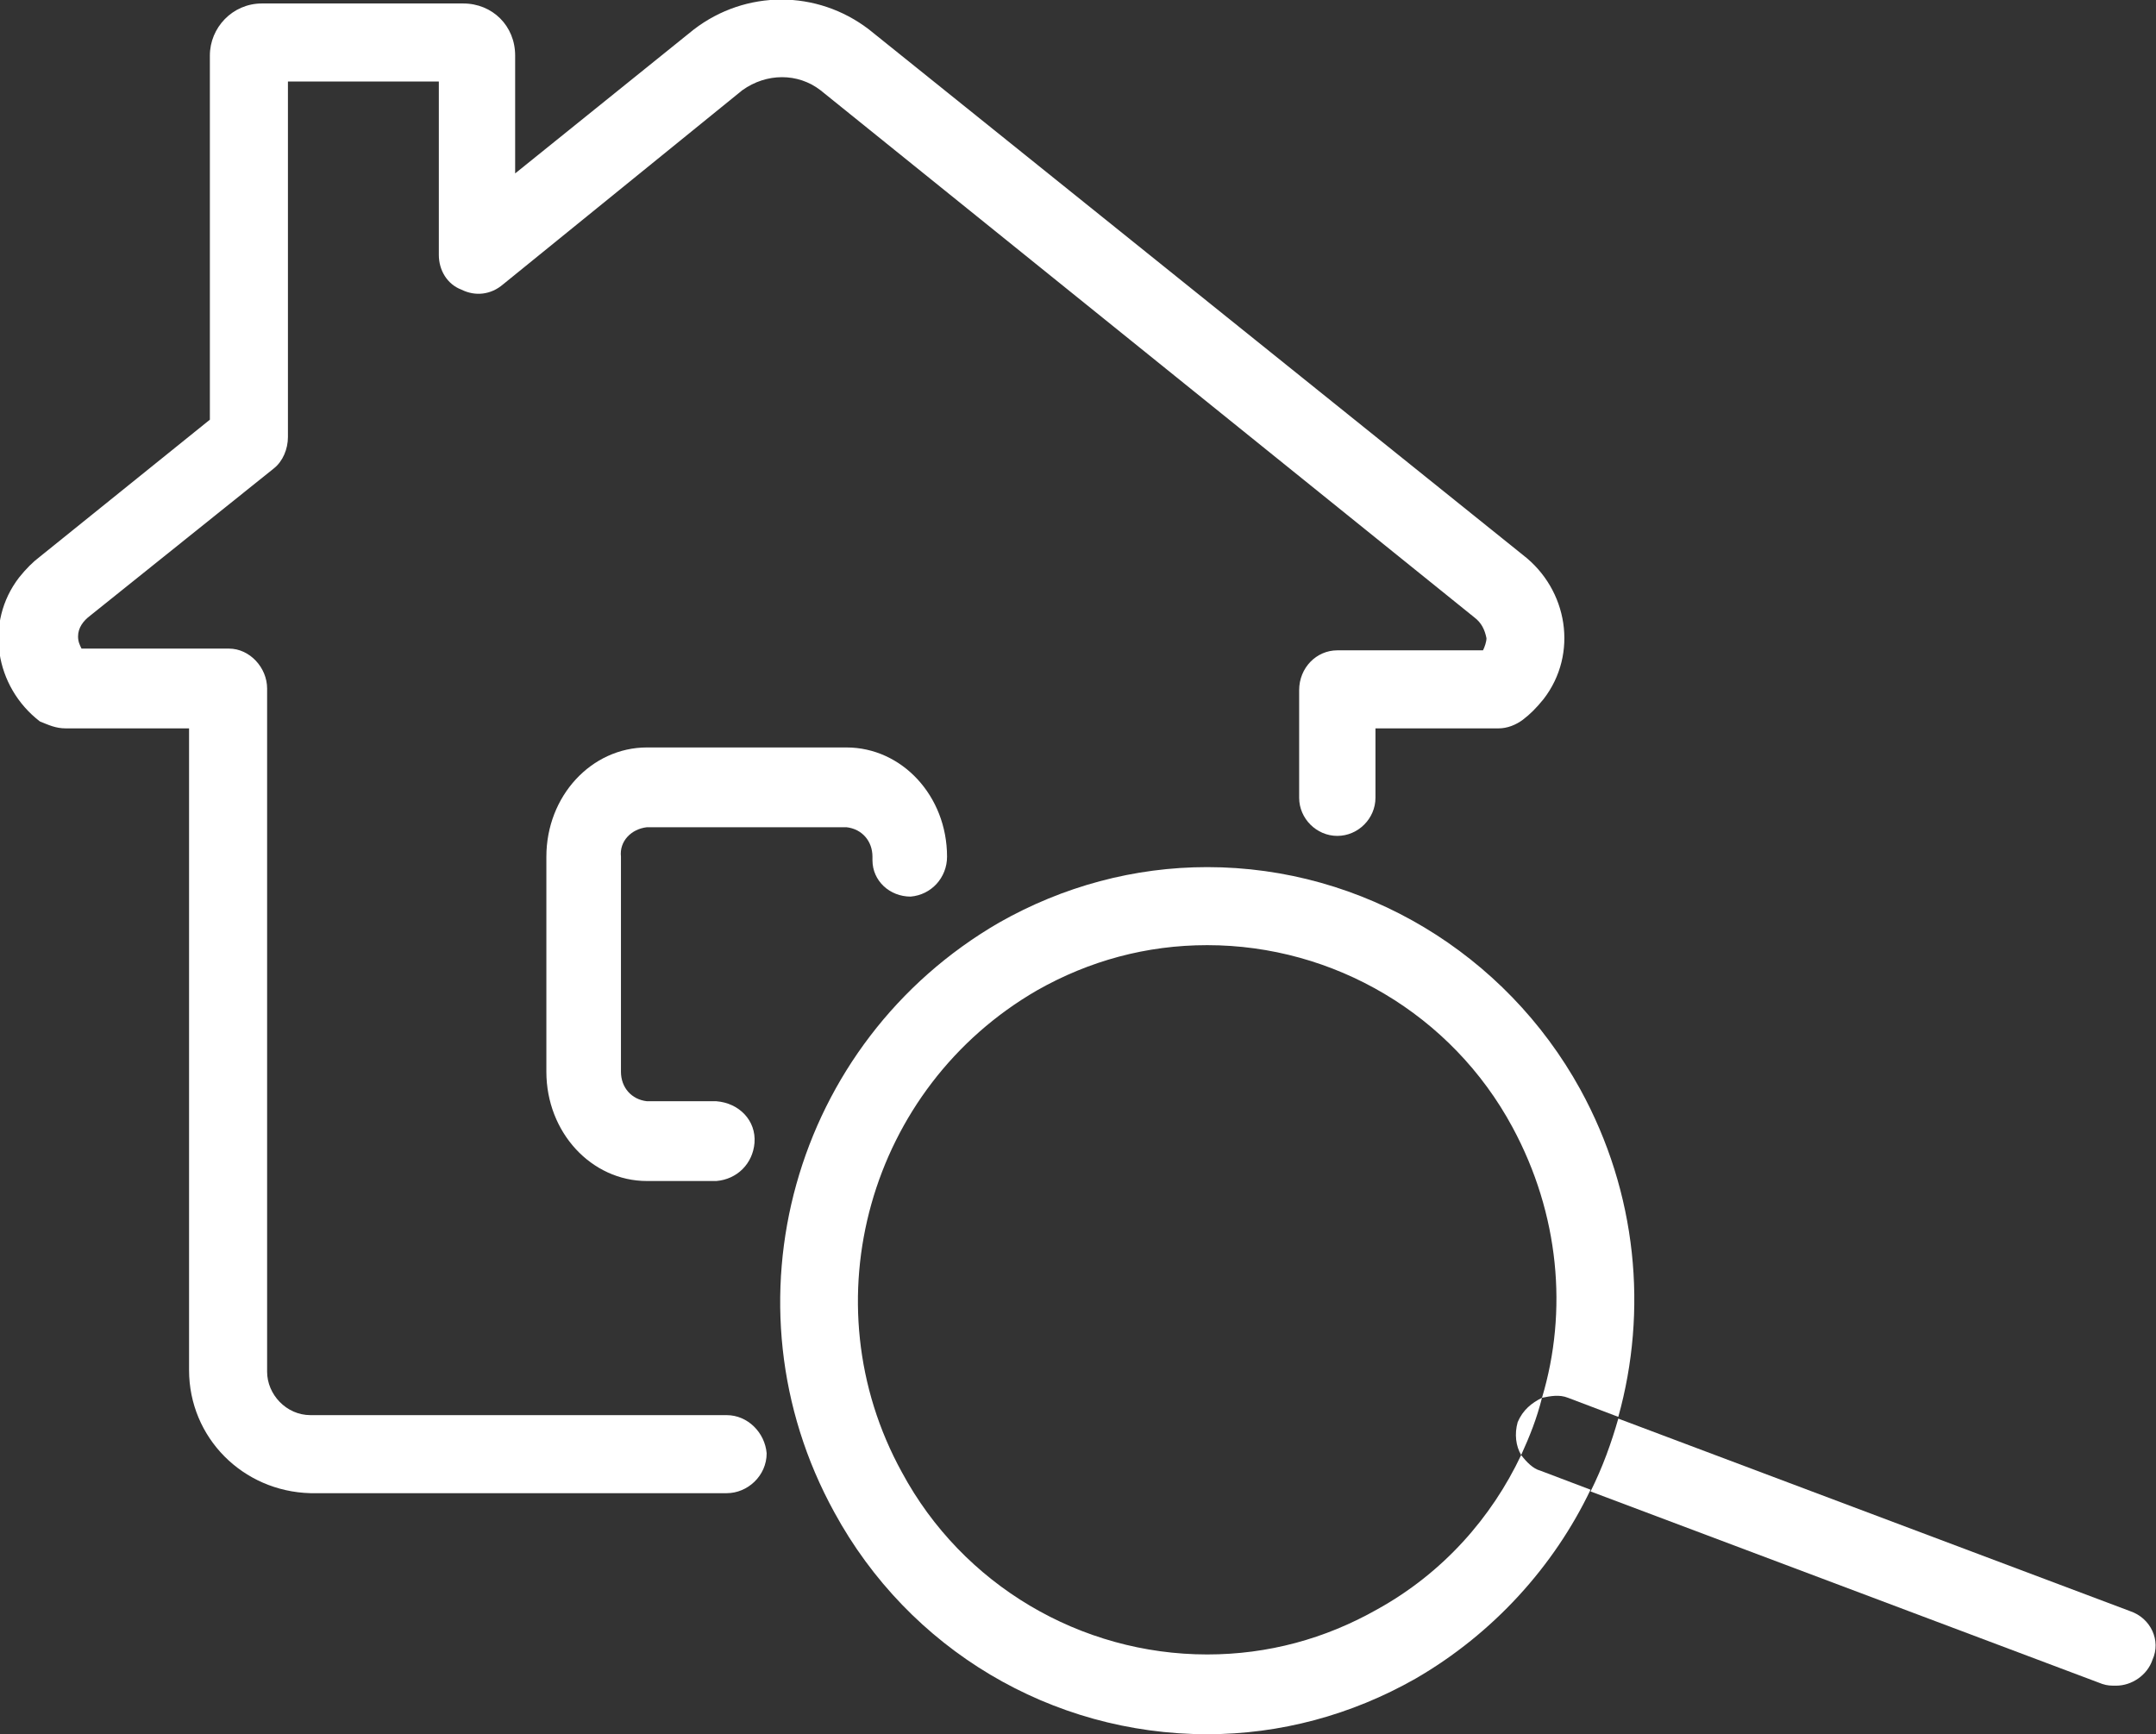
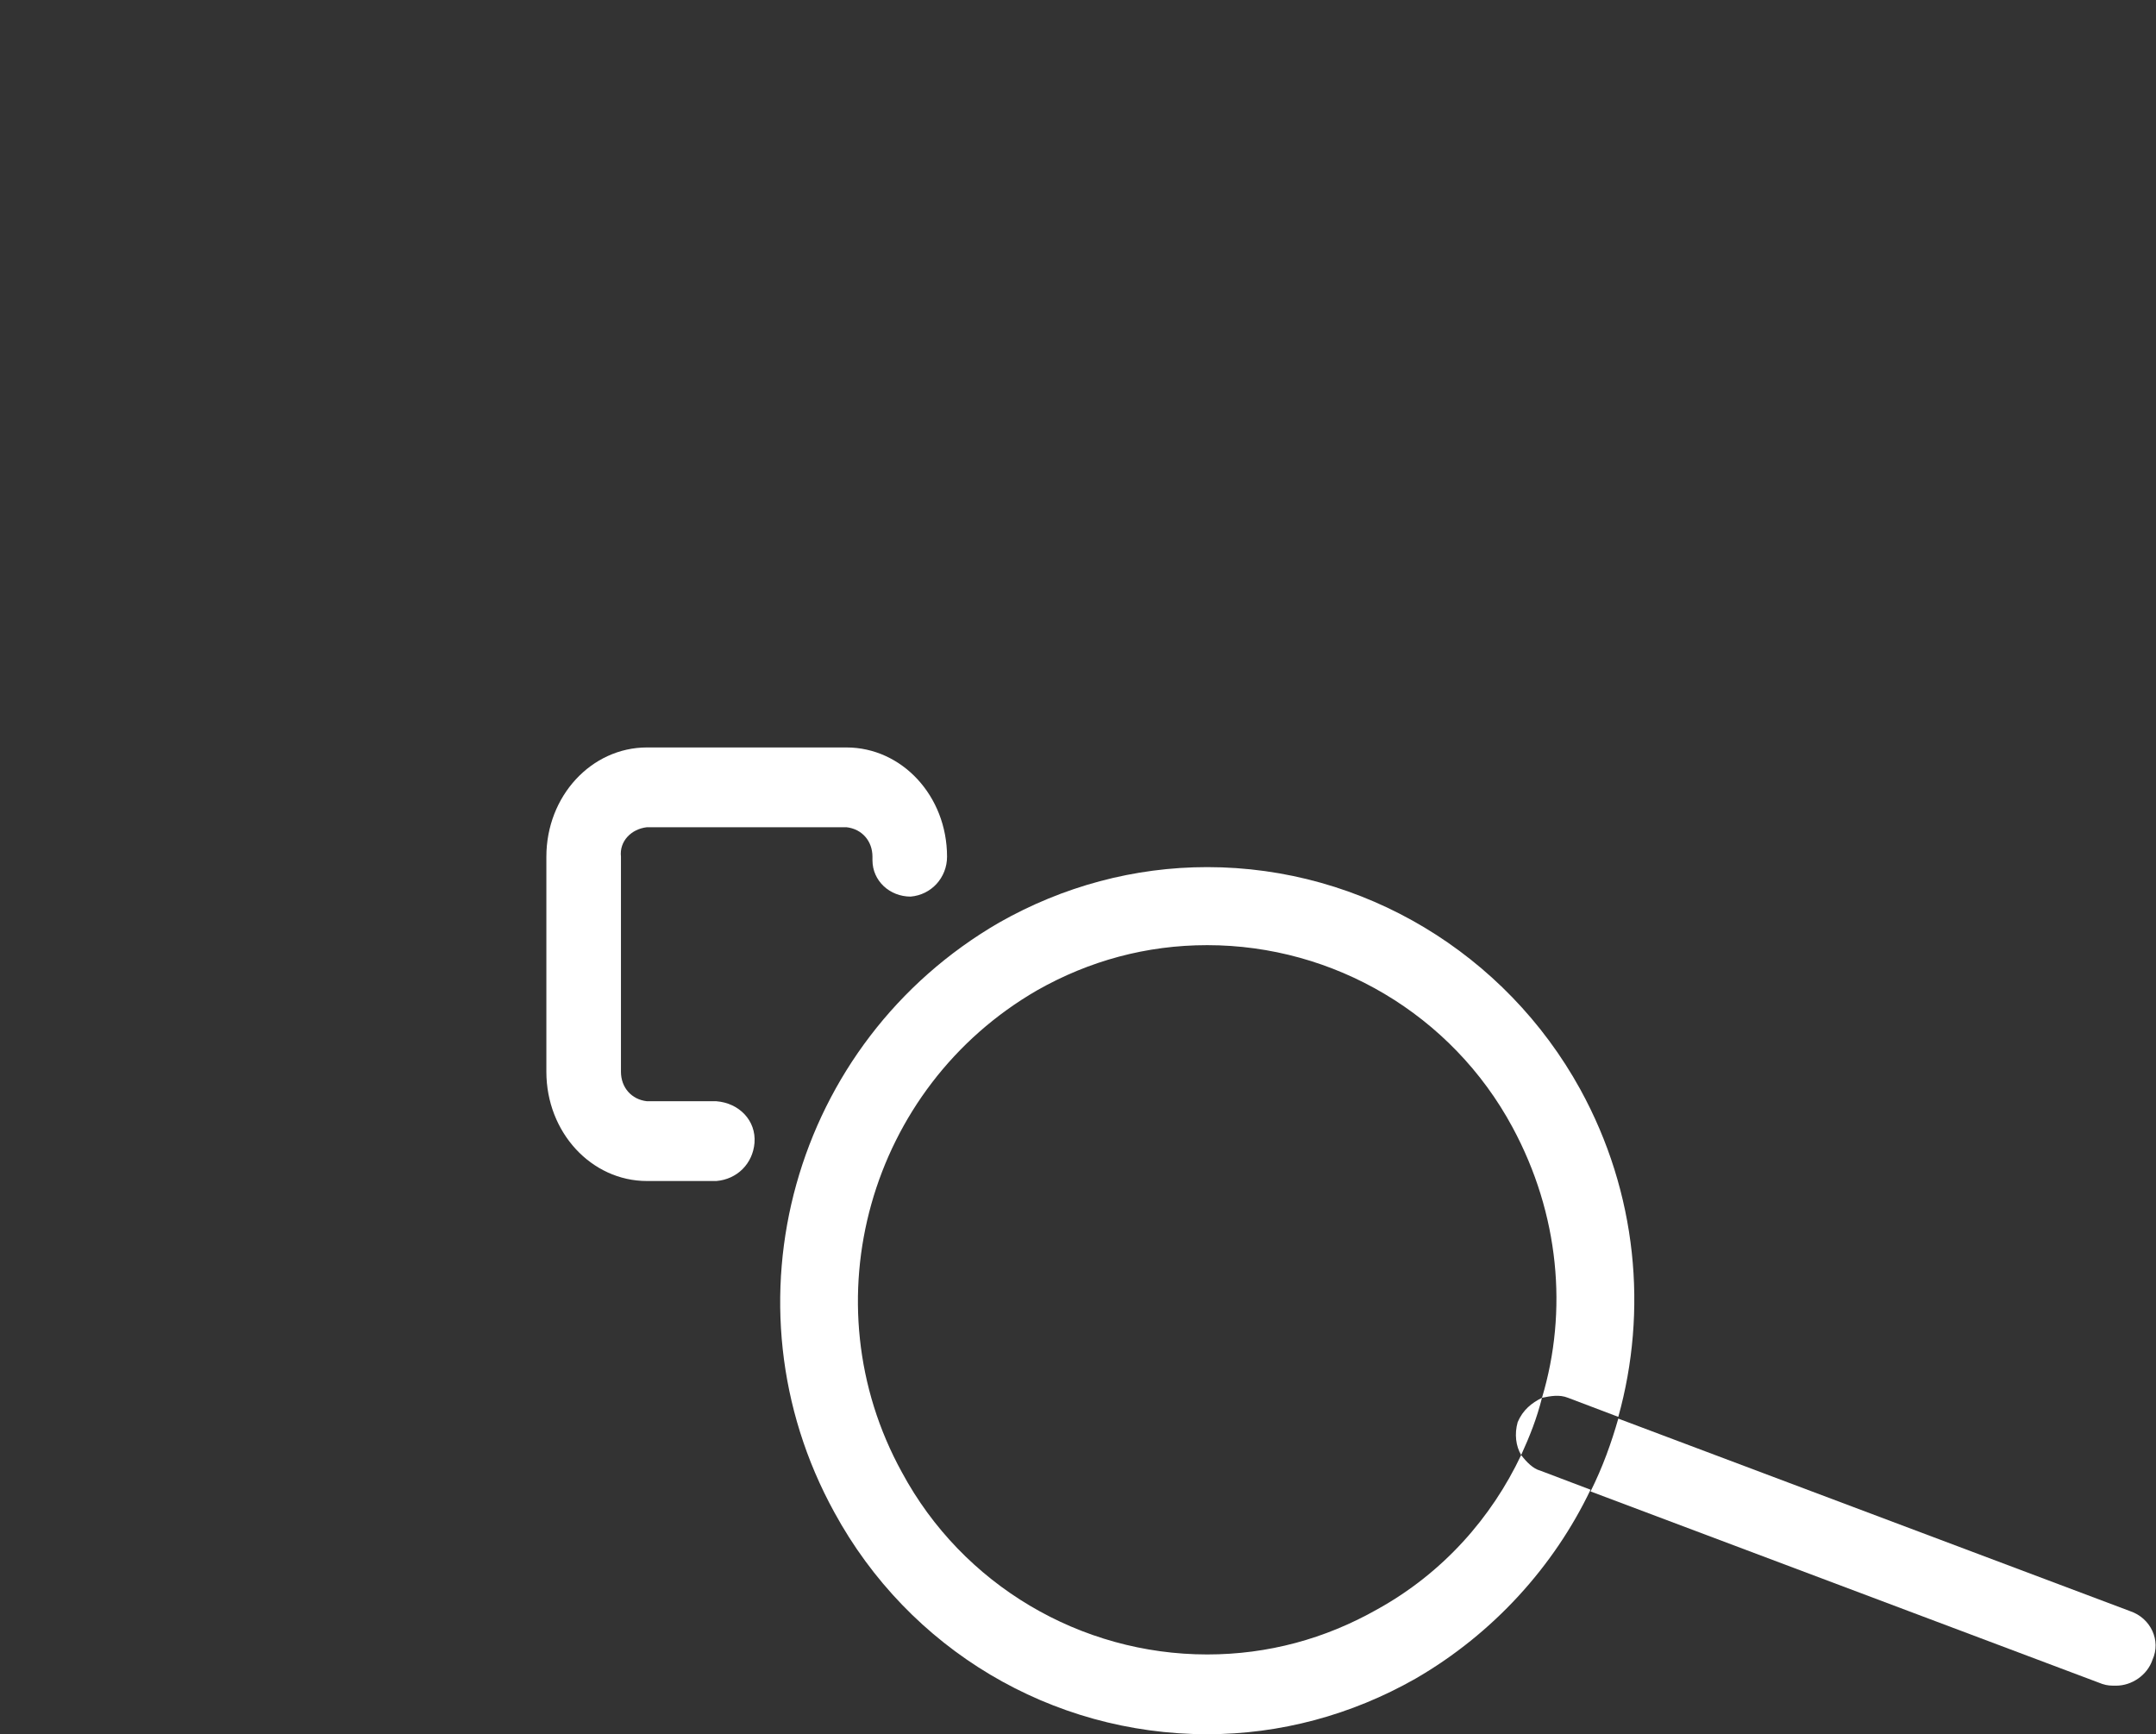
<svg xmlns="http://www.w3.org/2000/svg" version="1.1" id="Layer_1" x="0" y="0" viewBox="0 0 124.3 100" xml:space="preserve">
  <rect x="0" y="0" width="124.3" height="100" fill="#333333" stroke="none" />
  <style type="text/css">.st0{fill:#fff}</style>
  <path class="st0" d="M52.5 51.7c1.2-.1 2.1-1.1 2.1-2.3 0-3.5-2.6-6.3-5.8-6.3H37.3c-3.2 0-5.8 2.8-5.8 6.3v12.4c0 3.5 2.6 6.3 5.8 6.3h4c1.2-.1 2.1-1 2.2-2.2.1-1.3-.9-2.3-2.2-2.4h-4c-.9-.1-1.5-.8-1.5-1.7V49.4c-.1-.9.6-1.6 1.5-1.7h11.5c.9.1 1.5.8 1.5 1.7v.2c0 1.2 1 2.1 2.2 2.1z" />
-   <path class="st0" d="M41.9 81.6h-24c-1.4 0-2.5-1.2-2.5-2.5V39.7c0-1.2-1-2.3-2.2-2.3H4.7c-.1-.2-.2-.4-.2-.7 0-.5.3-.9.7-1.2L15.8 27c.5-.4.8-1.1.8-1.8V4.7h8.7v10c0 .9.5 1.7 1.3 2 .8.4 1.7.3 2.4-.3L42.8 5.2c1.4-1 3.2-1 4.5 0L85 35.6c.4.3.6.7.7 1.2 0 .2-.1.5-.2.7h-8.4c-1.2 0-2.2 1-2.2 2.3V46c0 1.2 1 2.2 2.2 2.2 1.2 0 2.2-1 2.2-2.2v-4h7.1c.5 0 1-.2 1.4-.5.4-.3.8-.7 1.2-1.2 2-2.6 1.4-6.3-1.2-8.3L50.1 1.7C47.1-.6 43-.6 40 1.7L29.7 10V3.2c0-1.7-1.3-3-3-3H15.1c-1.7 0-3 1.4-3 3v21l-9.8 7.9c-.4.3-.8.7-1.2 1.2-2 2.6-1.4 6.3 1.2 8.3.5.2.9.4 1.5.4h7.1v37c0 3.9 3.1 7 7 7.1h24c1.2 0 2.3-1 2.3-2.3-.1-1.2-1.1-2.2-2.3-2.2z" />
  <path class="st0" d="M87.7 83.9c-1.7 3.6-4.5 6.8-8.3 8.9-3 1.7-6.3 2.6-9.8 2.6-7.3 0-14.1-4-17.6-10.5-5.4-9.8-1.9-22.2 7.8-27.8 3-1.7 6.3-2.6 9.8-2.6 7.3 0 14.1 4 17.6 10.5 2.7 5 3.2 10.6 1.7 15.6.5-.1 1-.2 1.5 0l2.9 1.1c1.7-6.1 1.1-12.9-2.2-18.9C86.8 55 78.6 50 69.6 50c-4.2 0-8.3 1.1-12 3.2-11.9 6.9-16.1 22-9.5 34 4.3 7.9 12.5 12.8 21.5 12.8 4.2 0 8.3-1.1 12-3.2 4.5-2.6 8-6.5 10.1-10.9l-2.9-1.1c-.4-.1-.8-.5-1.1-.9z" />
  <path class="st0" d="M87.5 82c-.2.7-.1 1.4.2 1.9.5-1.1.9-2.1 1.2-3.3-.6.3-1.1.7-1.4 1.4zm35.3 10.9L93.3 81.8c-.4 1.4-.9 2.8-1.6 4.2l29.5 11.1c.3.1.5.1.8.1.9 0 1.8-.6 2.1-1.5.5-1.1-.1-2.4-1.3-2.8z" />
</svg>